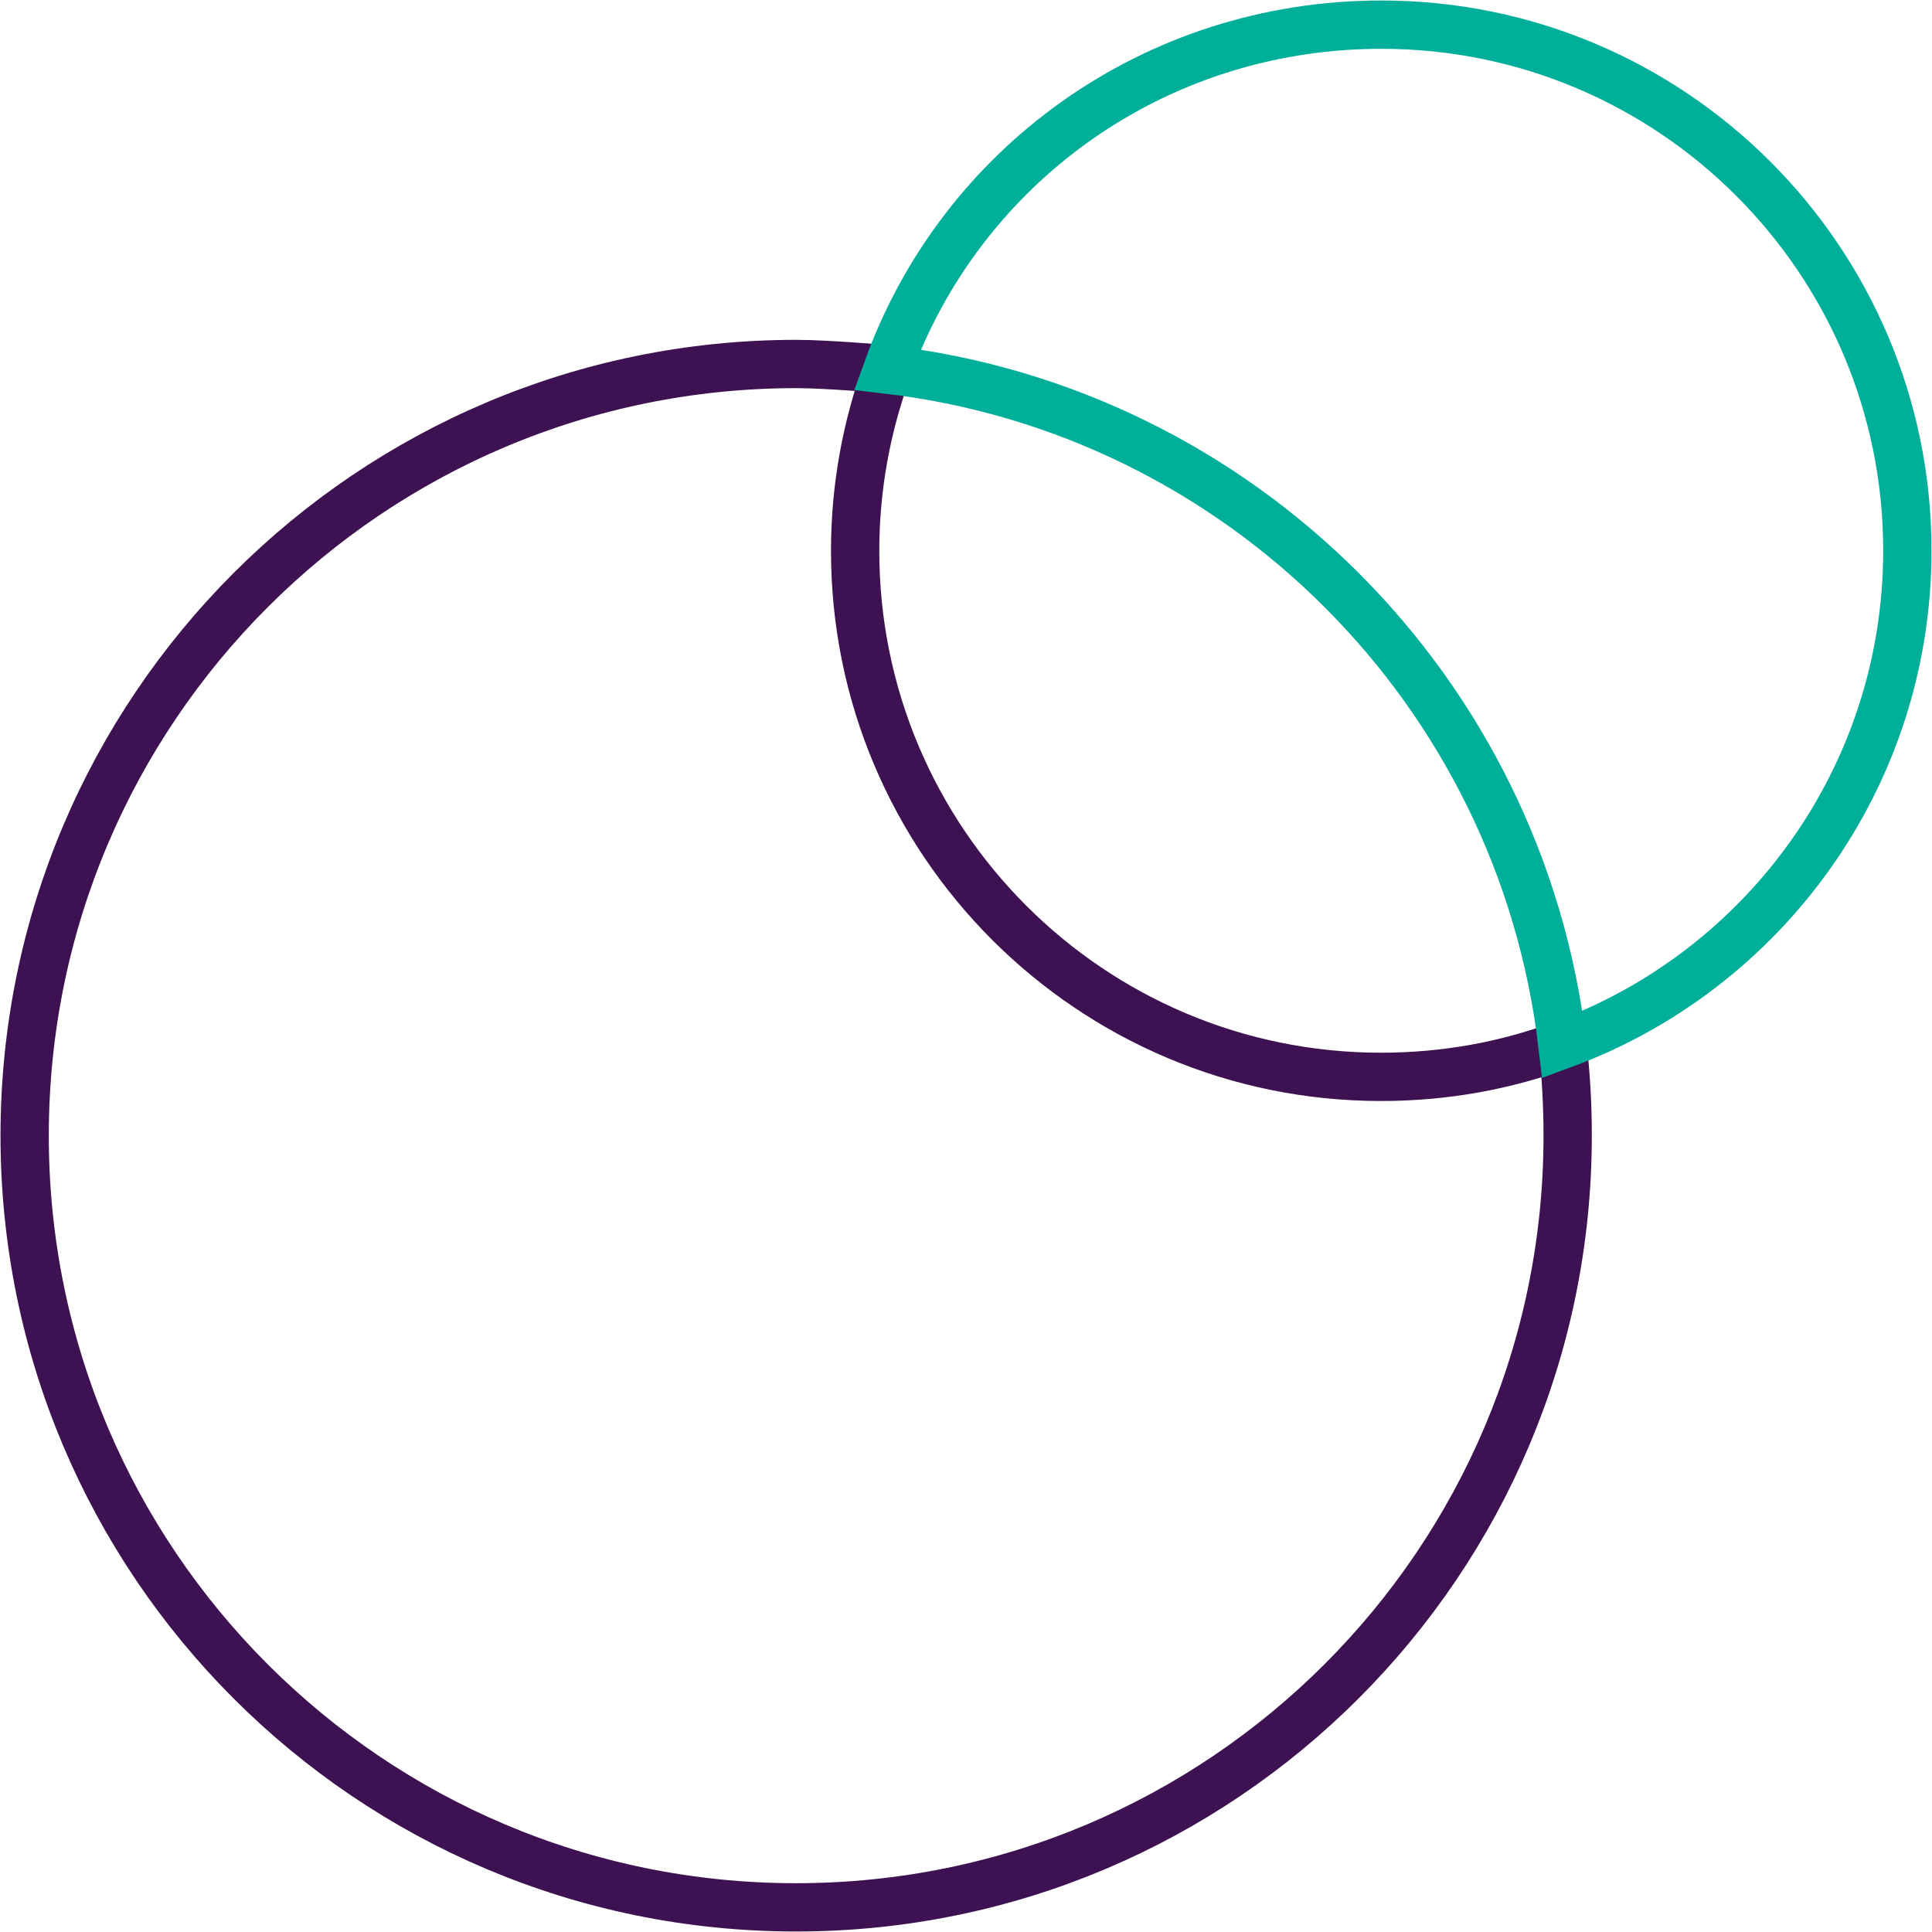
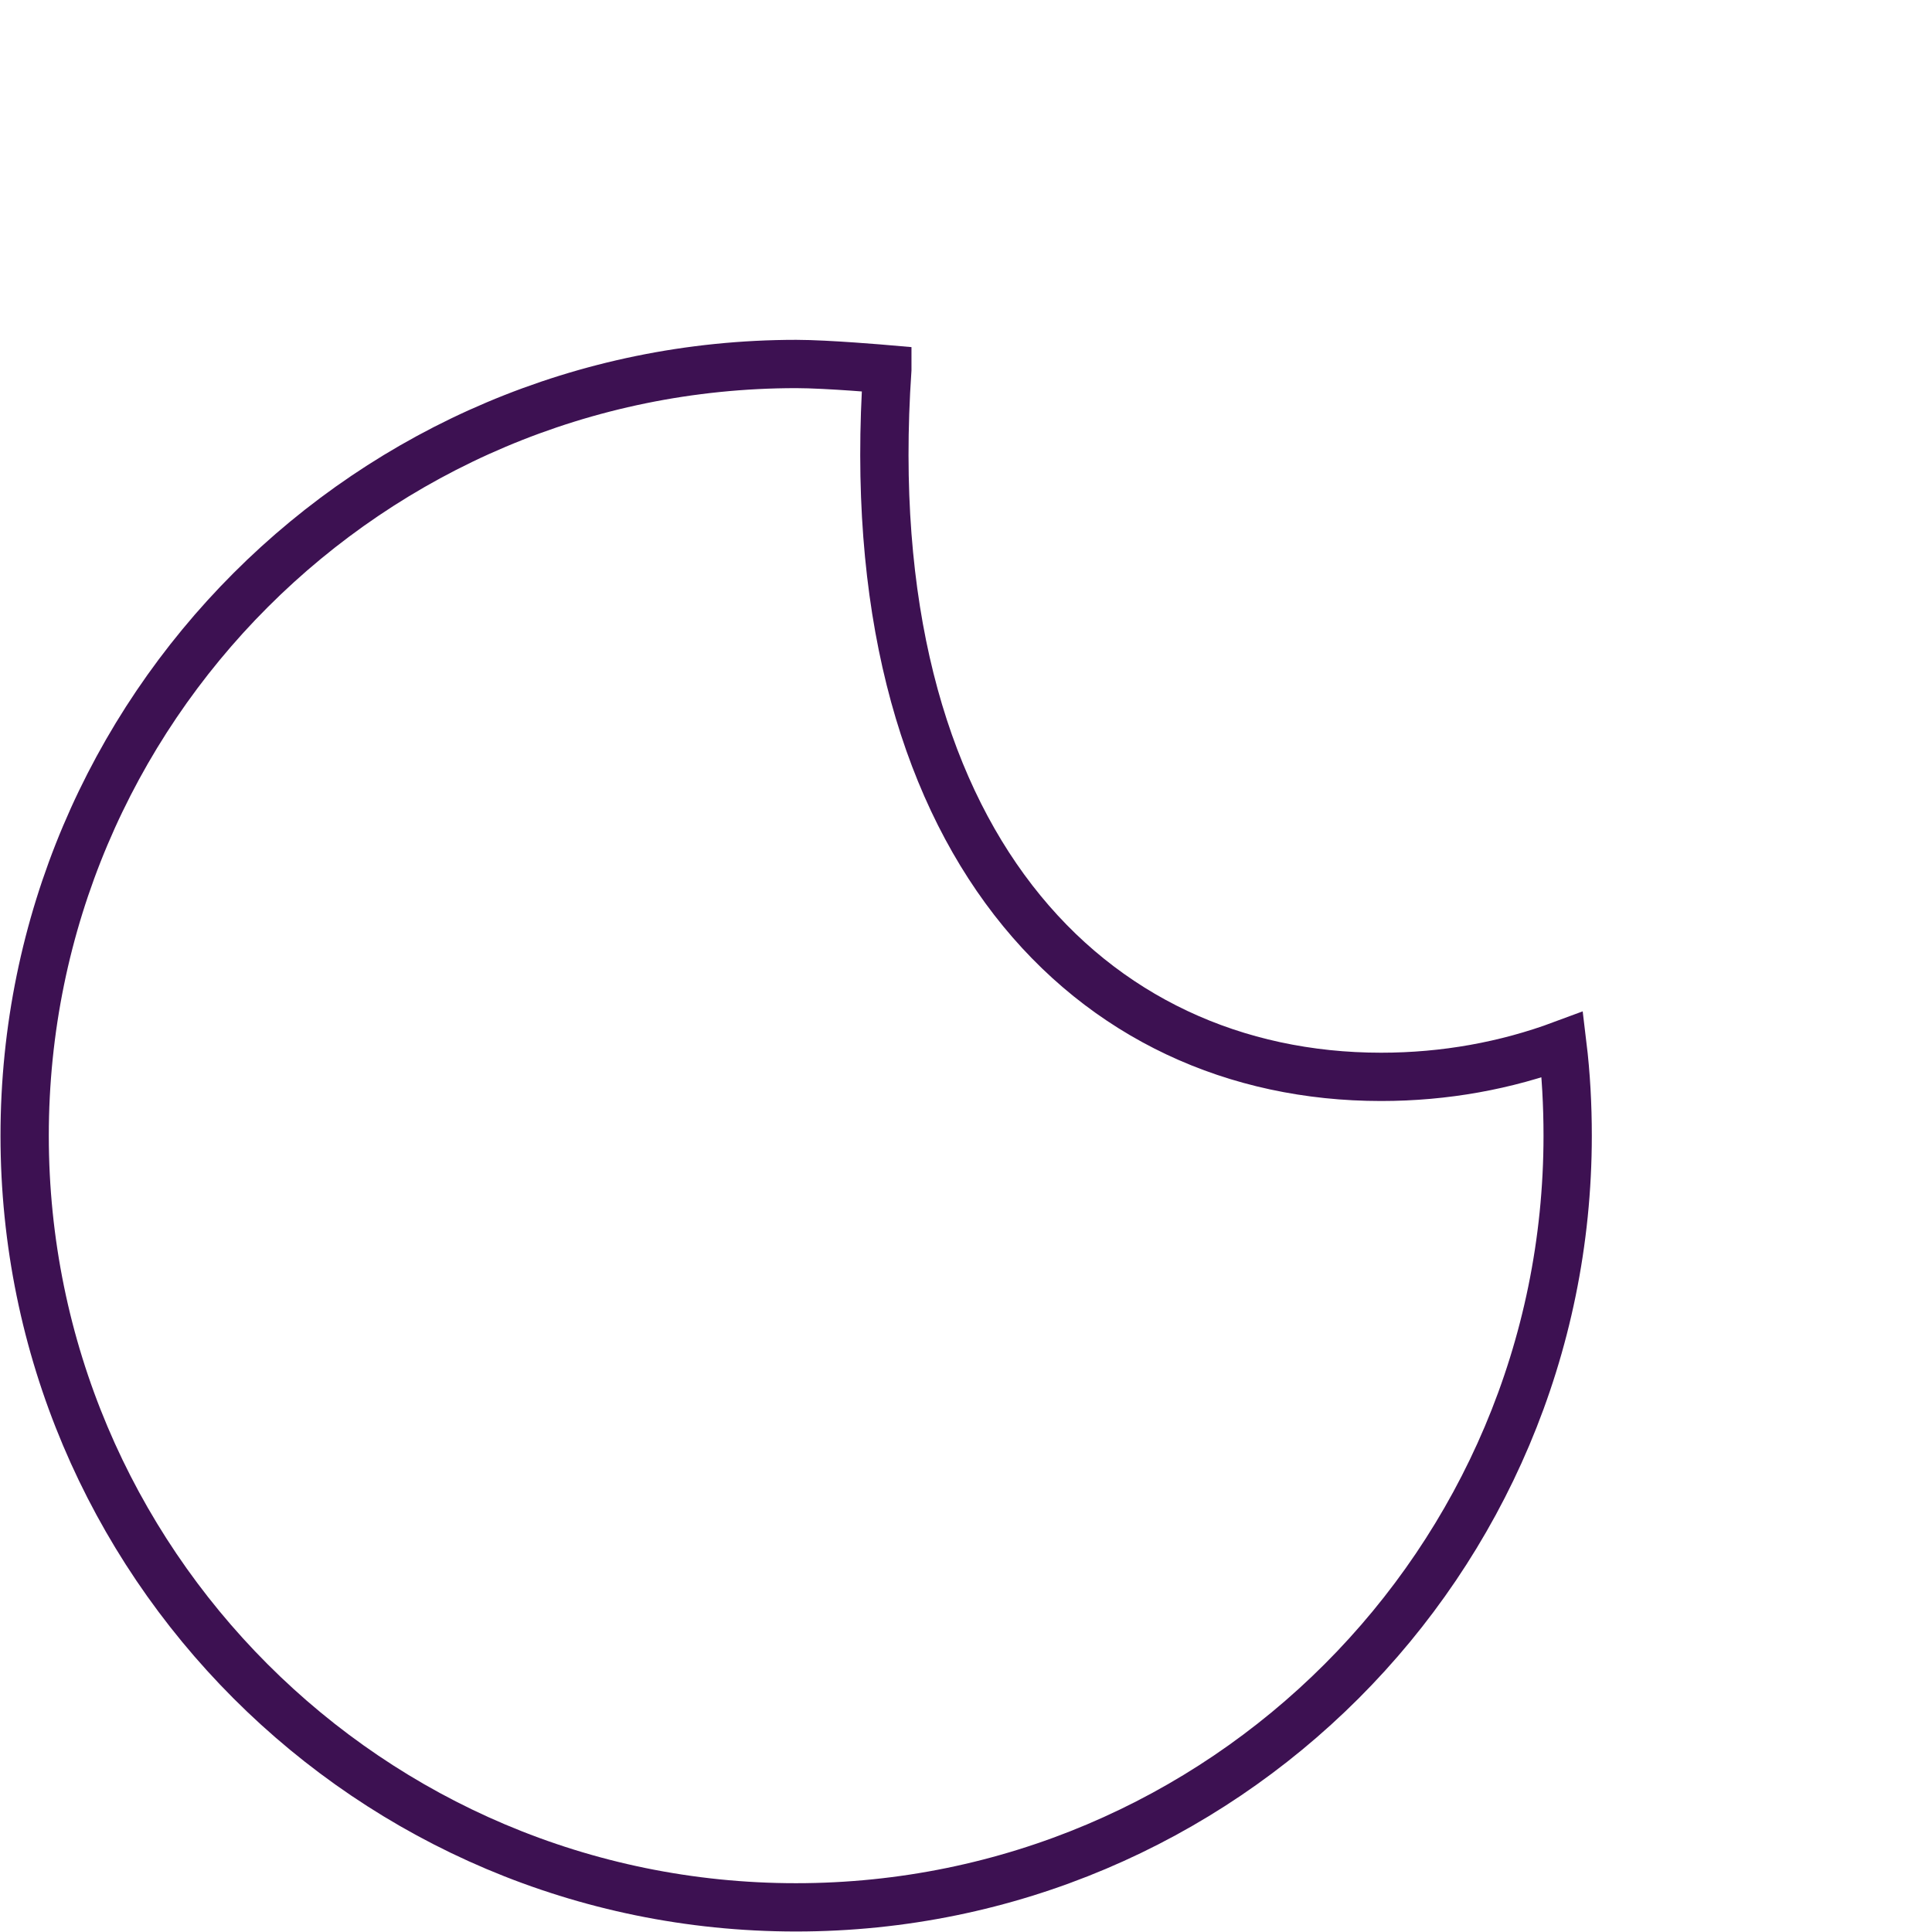
<svg xmlns="http://www.w3.org/2000/svg" width="50" height="50" viewBox="0 0 50 50" fill="none">
  <g clip-path="url(#clip0_527_3180)">
-     <path d="M22.964 9.565C22.428 11.027 22.131 12.608 22.131 14.258C22.131 21.773 28.227 27.869 35.742 27.869C37.392 27.869 38.973 27.58 40.435 27.036C40.529 27.81 40.571 28.601 40.571 29.391C40.571 40.418 31.627 49.362 20.6 49.362C9.573 49.362 0.638 40.418 0.638 29.391C0.638 18.364 9.582 9.42 20.609 9.42C21.408 9.42 22.964 9.556 22.964 9.556V9.565Z" stroke="#3D1152" stroke-width="1.25" stroke-miterlimit="10" />
-     <path d="M37.97 27.682C38.82 27.546 39.653 27.325 40.444 27.036C40.537 27.81 40.58 28.601 40.58 29.391" stroke="#3D1152" stroke-miterlimit="10" />
-     <path d="M40.435 27.036C39.356 17.888 32.103 10.636 22.964 9.565C24.851 4.311 29.85 0.638 35.751 0.638C43.267 0.638 49.362 6.734 49.362 14.249C49.362 20.116 45.647 25.123 40.435 27.036Z" stroke="#00AF9A" stroke-width="1.25" stroke-linecap="round" />
+     <path d="M22.964 9.565C22.131 21.773 28.227 27.869 35.742 27.869C37.392 27.869 38.973 27.58 40.435 27.036C40.529 27.81 40.571 28.601 40.571 29.391C40.571 40.418 31.627 49.362 20.6 49.362C9.573 49.362 0.638 40.418 0.638 29.391C0.638 18.364 9.582 9.42 20.609 9.42C21.408 9.42 22.964 9.556 22.964 9.556V9.565Z" stroke="#3D1152" stroke-width="1.25" stroke-miterlimit="10" />
  </g>
  <defs>
    <clipPath id="clip0_527_3180">
      <rect width="50" height="50" fill="white" />
    </clipPath>
  </defs>
</svg>